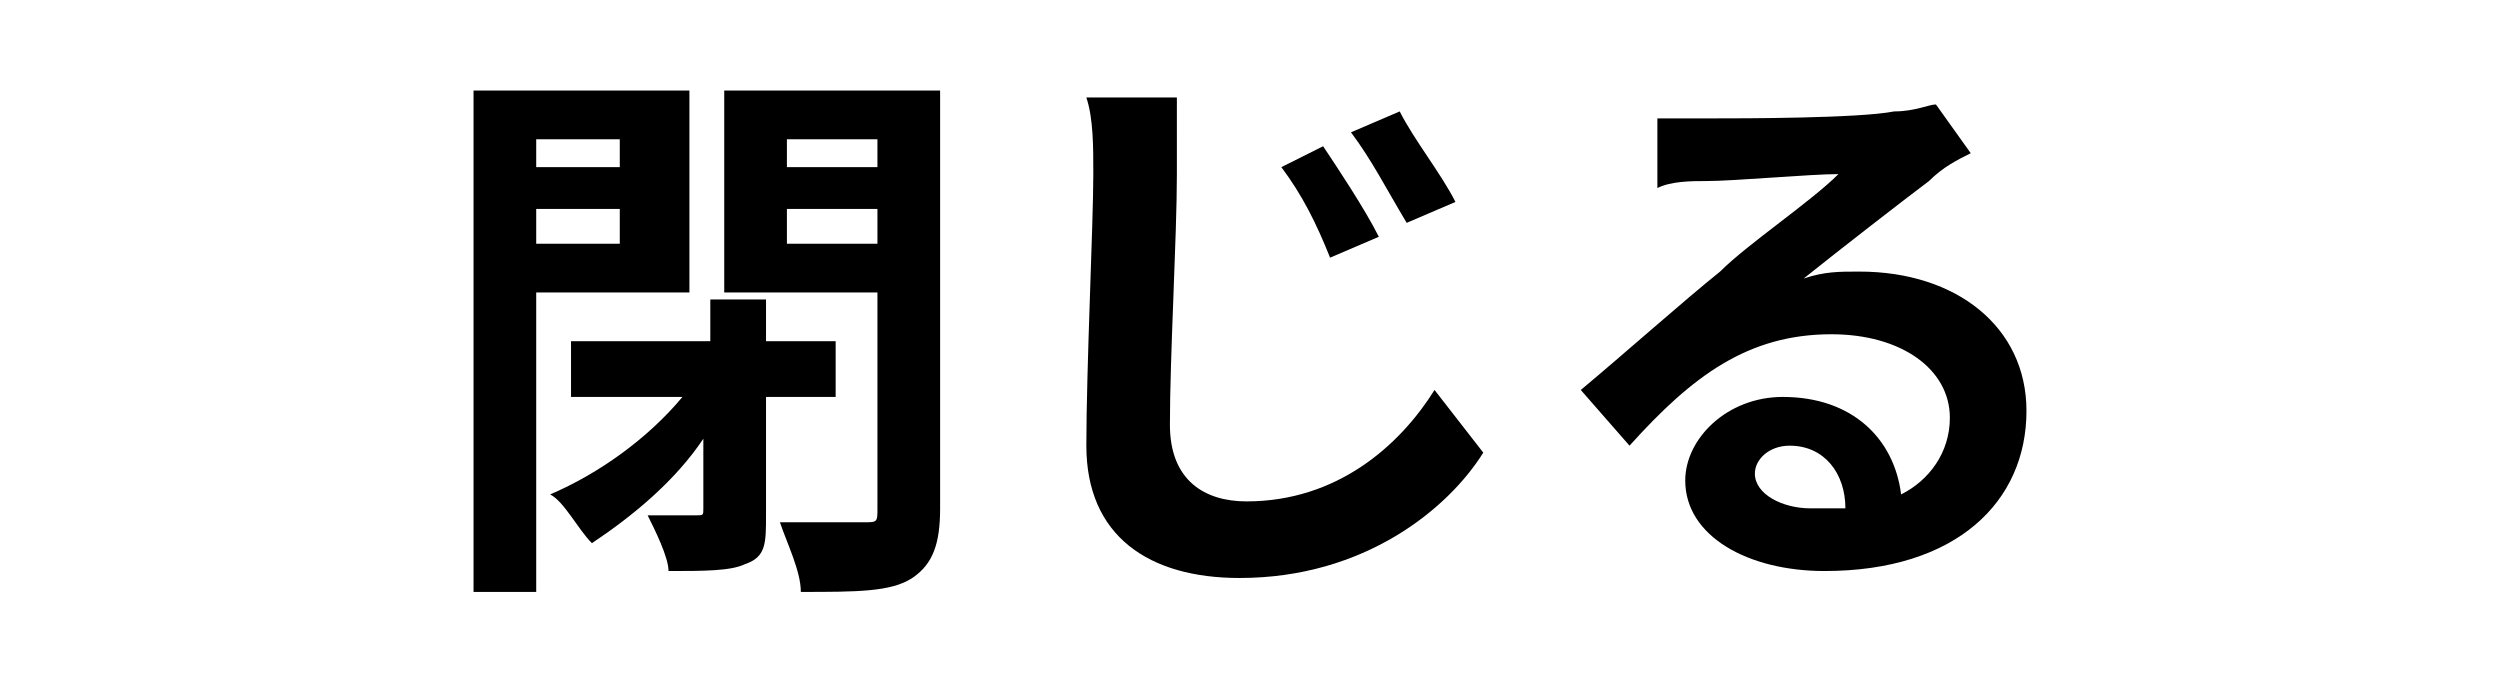
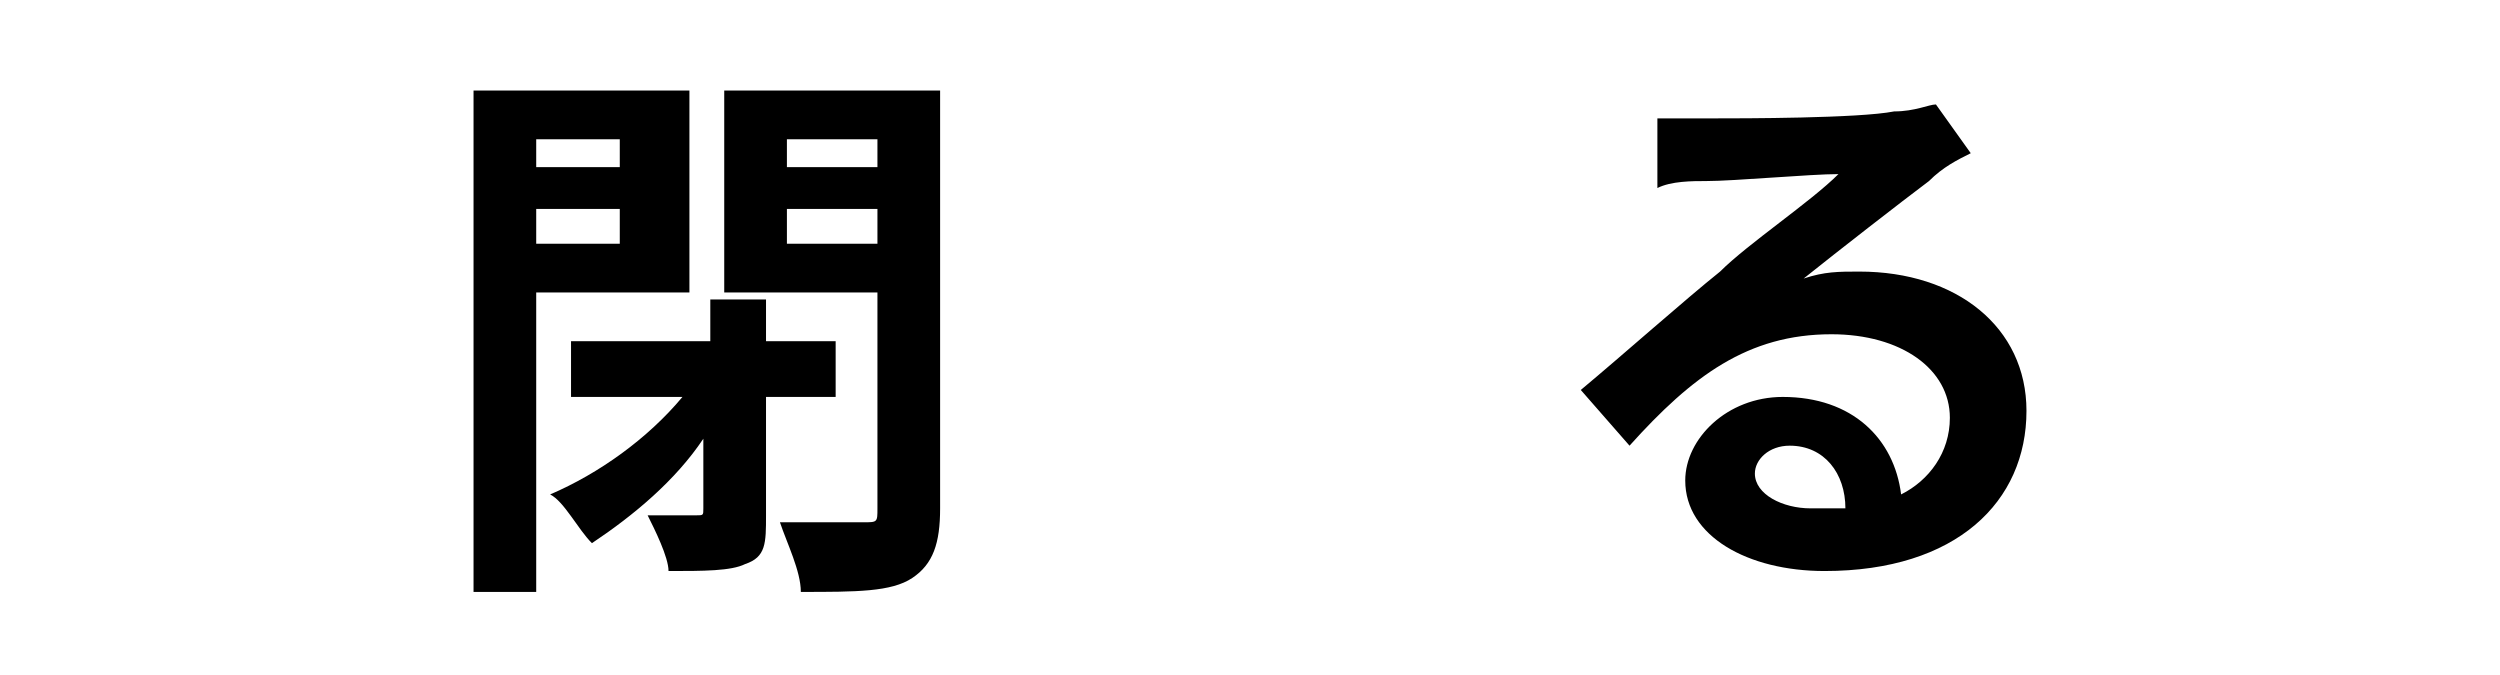
<svg xmlns="http://www.w3.org/2000/svg" version="1.1" id="レイヤー_1" x="0px" y="0px" width="35.9px" height="9.7px" viewBox="0 0 35.9 9.7" style="enable-background:new 0 0 35.9 9.7;" xml:space="preserve">
  <g>
    <path d="M7.7,4.2v4.3H6.8V1.3h3.1v2.9H7.7z M7.7,2v0.4h1.2V2H7.7z M8.9,3.5V3H7.7v0.5H8.9z M11,5.7v1.7C11,7.8,11,8,10.7,8.1   c-0.2,0.1-0.6,0.1-1.1,0.1c0-0.2-0.2-0.6-0.3-0.8c0.3,0,0.6,0,0.7,0c0.1,0,0.1,0,0.1-0.1v-1C9.7,6.9,9.1,7.4,8.5,7.8   C8.3,7.6,8.1,7.2,7.9,7.1c0.7-0.3,1.4-0.8,1.9-1.4H8.2V4.9h2V4.3H11v0.6h1v0.8H11z M13.5,7.3c0,0.5-0.1,0.8-0.4,1   c-0.3,0.2-0.8,0.2-1.6,0.2c0-0.3-0.2-0.7-0.3-1c0.5,0,1,0,1.2,0c0.2,0,0.2,0,0.2-0.2V4.2h-2.2V1.3h3.1V7.3z M11.3,2v0.4h1.3V2H11.3   z M12.6,3.5V3h-1.3v0.5H12.6z" />
-     <path d="M16.9,2.5c0,0.9-0.1,2.6-0.1,3.6c0,0.8,0.5,1.1,1.1,1.1c1.3,0,2.2-0.8,2.7-1.6l0.7,0.9c-0.5,0.8-1.7,1.8-3.5,1.8   c-1.3,0-2.2-0.6-2.2-1.9c0-1.1,0.1-3.2,0.1-3.9c0-0.4,0-0.8-0.1-1.1l1.3,0C16.9,1.8,16.9,2.2,16.9,2.5z M19.8,3.4l-0.7,0.3   c-0.2-0.5-0.4-0.9-0.7-1.3L19,2.1C19.2,2.4,19.6,3,19.8,3.4z M20.9,2.9l-0.7,0.3c-0.3-0.5-0.5-0.9-0.8-1.3l0.7-0.3   C20.3,2,20.7,2.5,20.9,2.9z" />
    <path d="M24.6,1.7c0.4,0,2.1,0,2.6-0.1c0.3,0,0.5-0.1,0.6-0.1l0.5,0.7c-0.2,0.1-0.4,0.2-0.6,0.4c-0.4,0.3-1.3,1-1.8,1.4   c0.3-0.1,0.5-0.1,0.8-0.1c1.4,0,2.4,0.8,2.4,2c0,1.3-1,2.3-2.9,2.3c-1.1,0-2-0.5-2-1.3c0-0.6,0.6-1.2,1.4-1.2c1,0,1.6,0.6,1.7,1.4   c0.4-0.2,0.7-0.6,0.7-1.1c0-0.7-0.7-1.2-1.7-1.2c-1.2,0-2,0.6-2.9,1.6l-0.7-0.8c0.6-0.5,1.5-1.3,2-1.7c0.4-0.4,1.3-1,1.7-1.4   c-0.4,0-1.5,0.1-1.9,0.1c-0.2,0-0.5,0-0.7,0.1l0-1C24.1,1.7,24.4,1.7,24.6,1.7z M26,7.3c0.2,0,0.3,0,0.5,0c0-0.5-0.3-0.9-0.8-0.9   c-0.3,0-0.5,0.2-0.5,0.4C25.2,7.1,25.6,7.3,26,7.3z" />
  </g>
</svg>